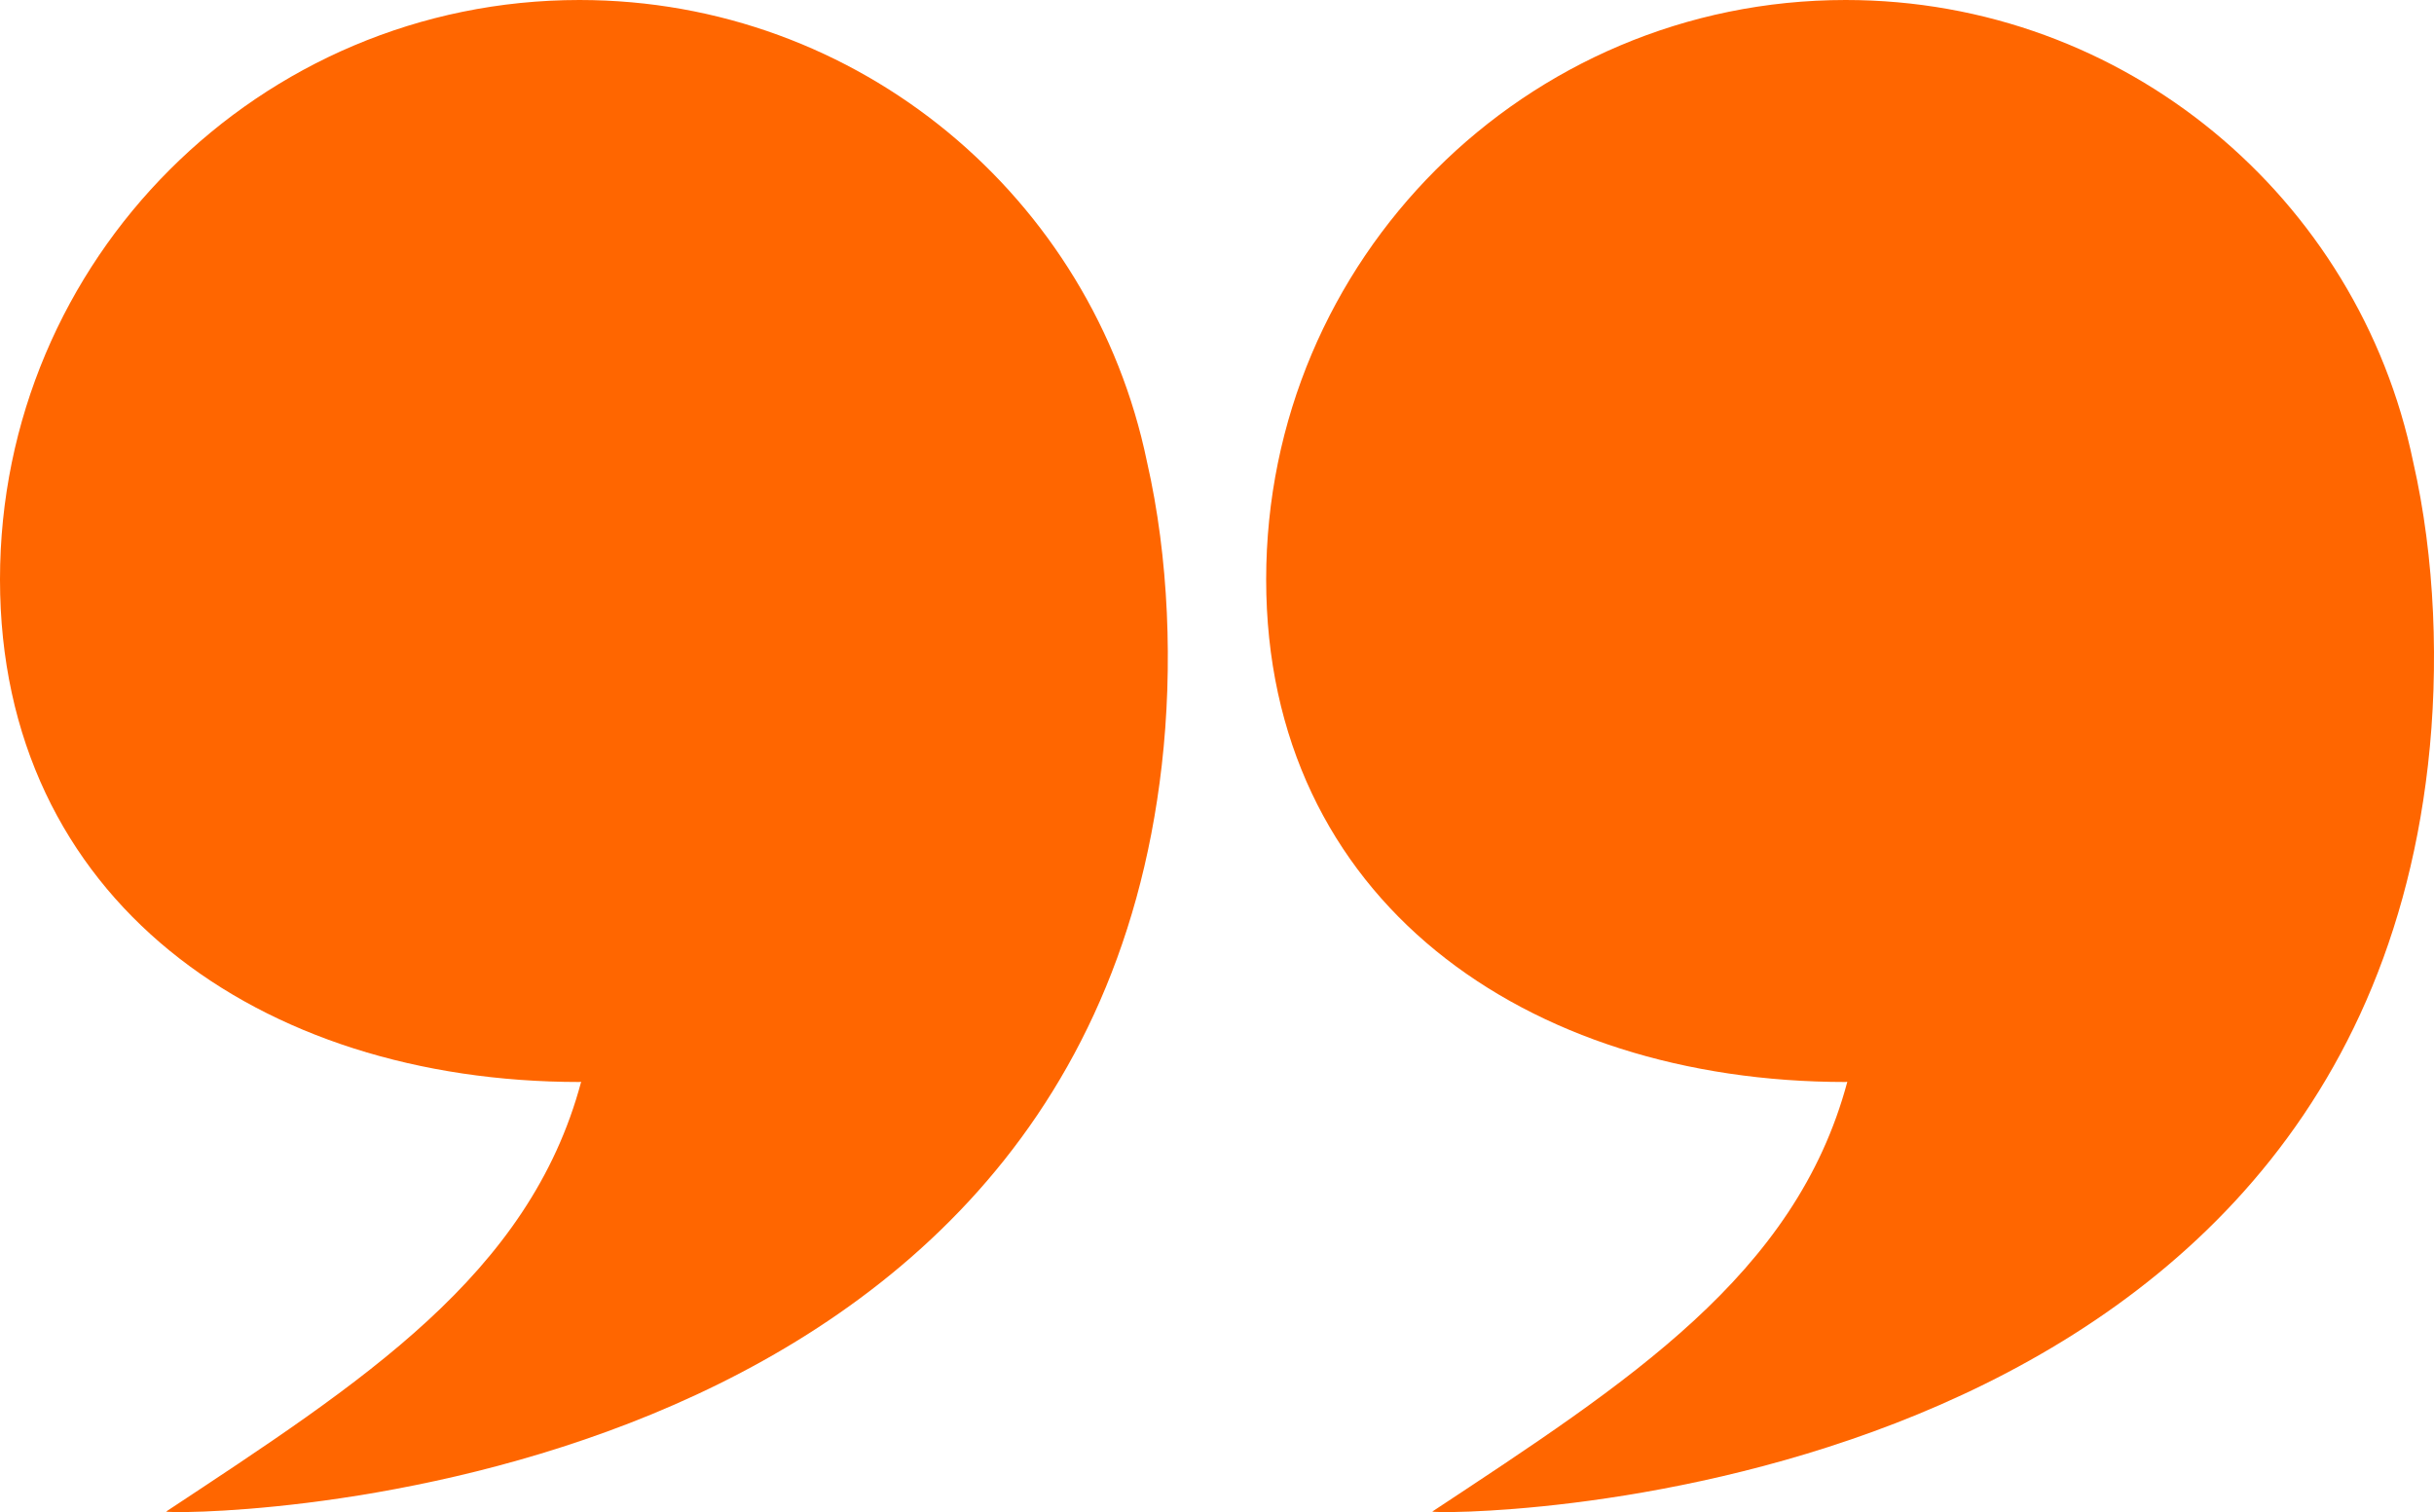
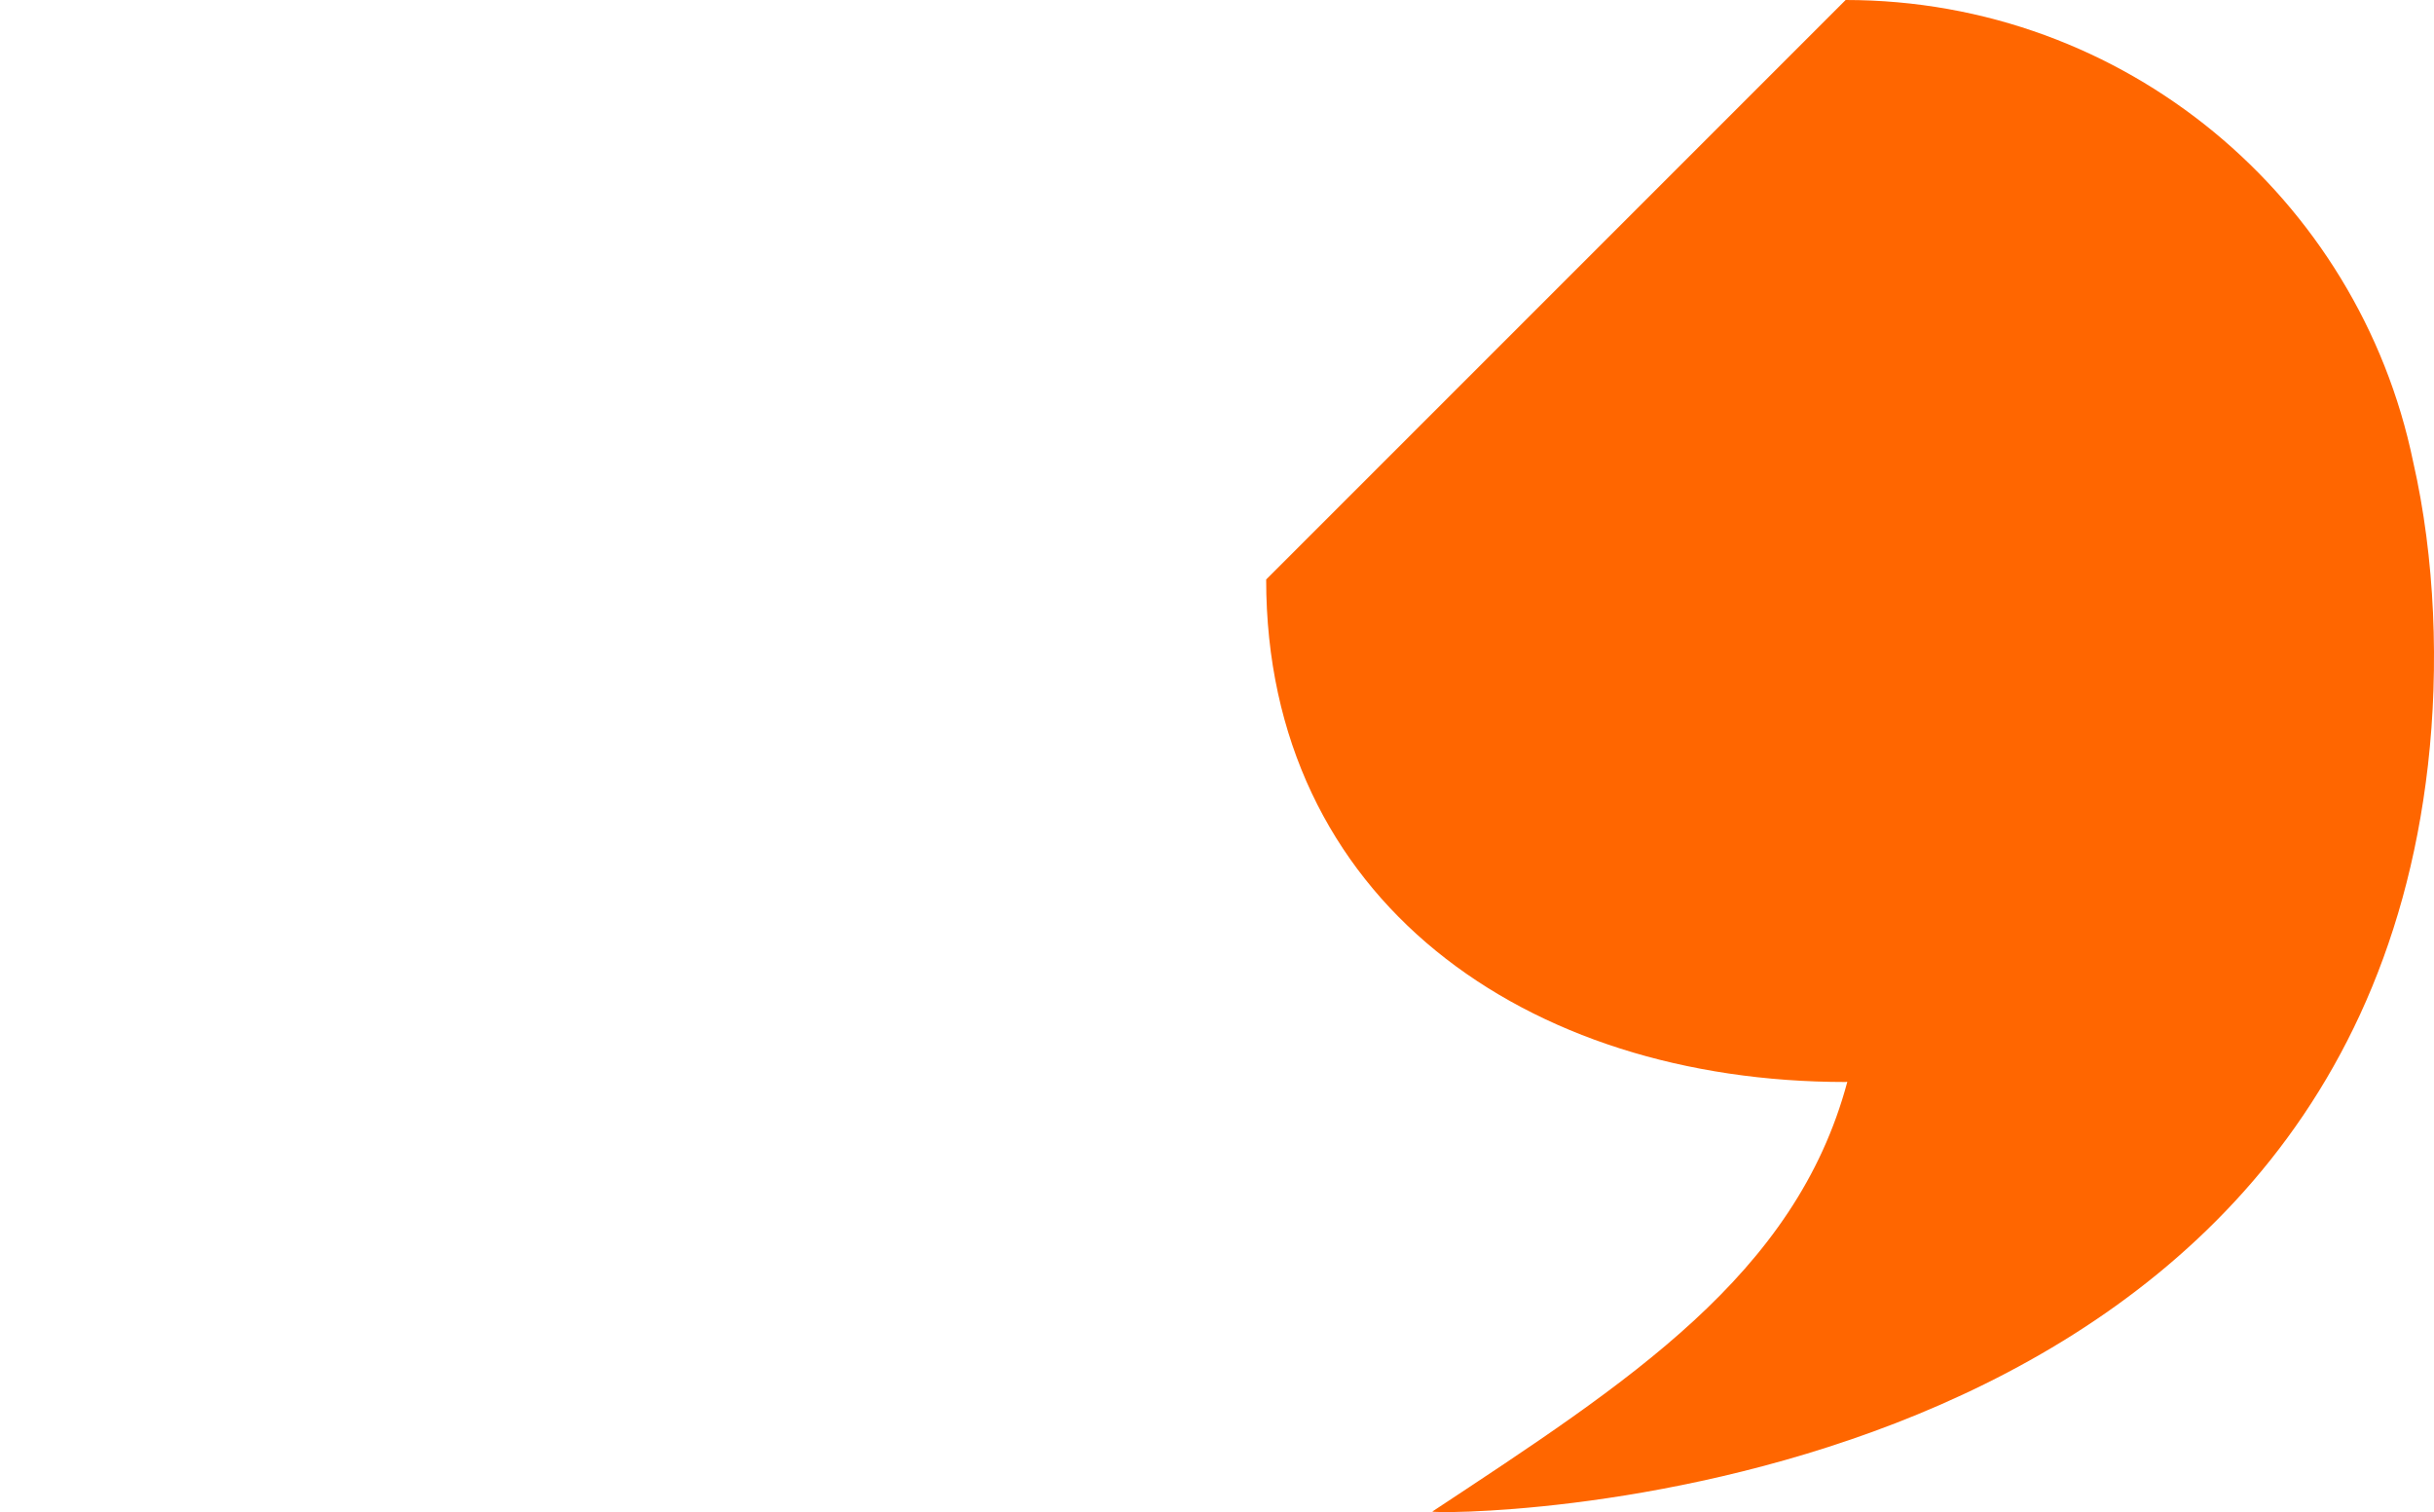
<svg xmlns="http://www.w3.org/2000/svg" id="Layer_2" viewBox="0 0 719.99 447.29">
  <defs>
    <style>.cls-1{fill:#f60;fill-rule:evenodd;stroke-width:0px;}</style>
  </defs>
  <g id="Layer_2-2">
    <g id="Layer_1-2">
-       <path class="cls-1" d="m171.41,0c82.73,0,151.76,58.6,167.86,136.55,6.52,28.53,7.71,60.81,4.39,89.8-25.56,223.54-296.28,221.93-294.49,220.76,57.94-38.3,107.42-69.9,122.72-127.05.04-.13-.32,0-.48,0-94.67-.01-171.41-53.97-171.41-148.65S76.74,0,171.41,0" />
-       <path class="cls-1" d="m545.95,0c82.73,0,151.76,58.6,167.86,136.55,6.52,28.53,7.71,60.81,4.39,89.8-25.57,223.54-296.28,221.93-294.49,220.76,57.95-38.3,107.42-69.9,122.72-127.05.04-.13-.32,0-.48,0-94.67,0-171.41-53.96-171.41-148.64S451.28,0,545.95,0" />
+       <path class="cls-1" d="m545.95,0c82.73,0,151.76,58.6,167.86,136.55,6.52,28.53,7.71,60.81,4.39,89.8-25.57,223.54-296.28,221.93-294.49,220.76,57.95-38.3,107.42-69.9,122.72-127.05.04-.13-.32,0-.48,0-94.67,0-171.41-53.96-171.41-148.64" />
    </g>
  </g>
</svg>